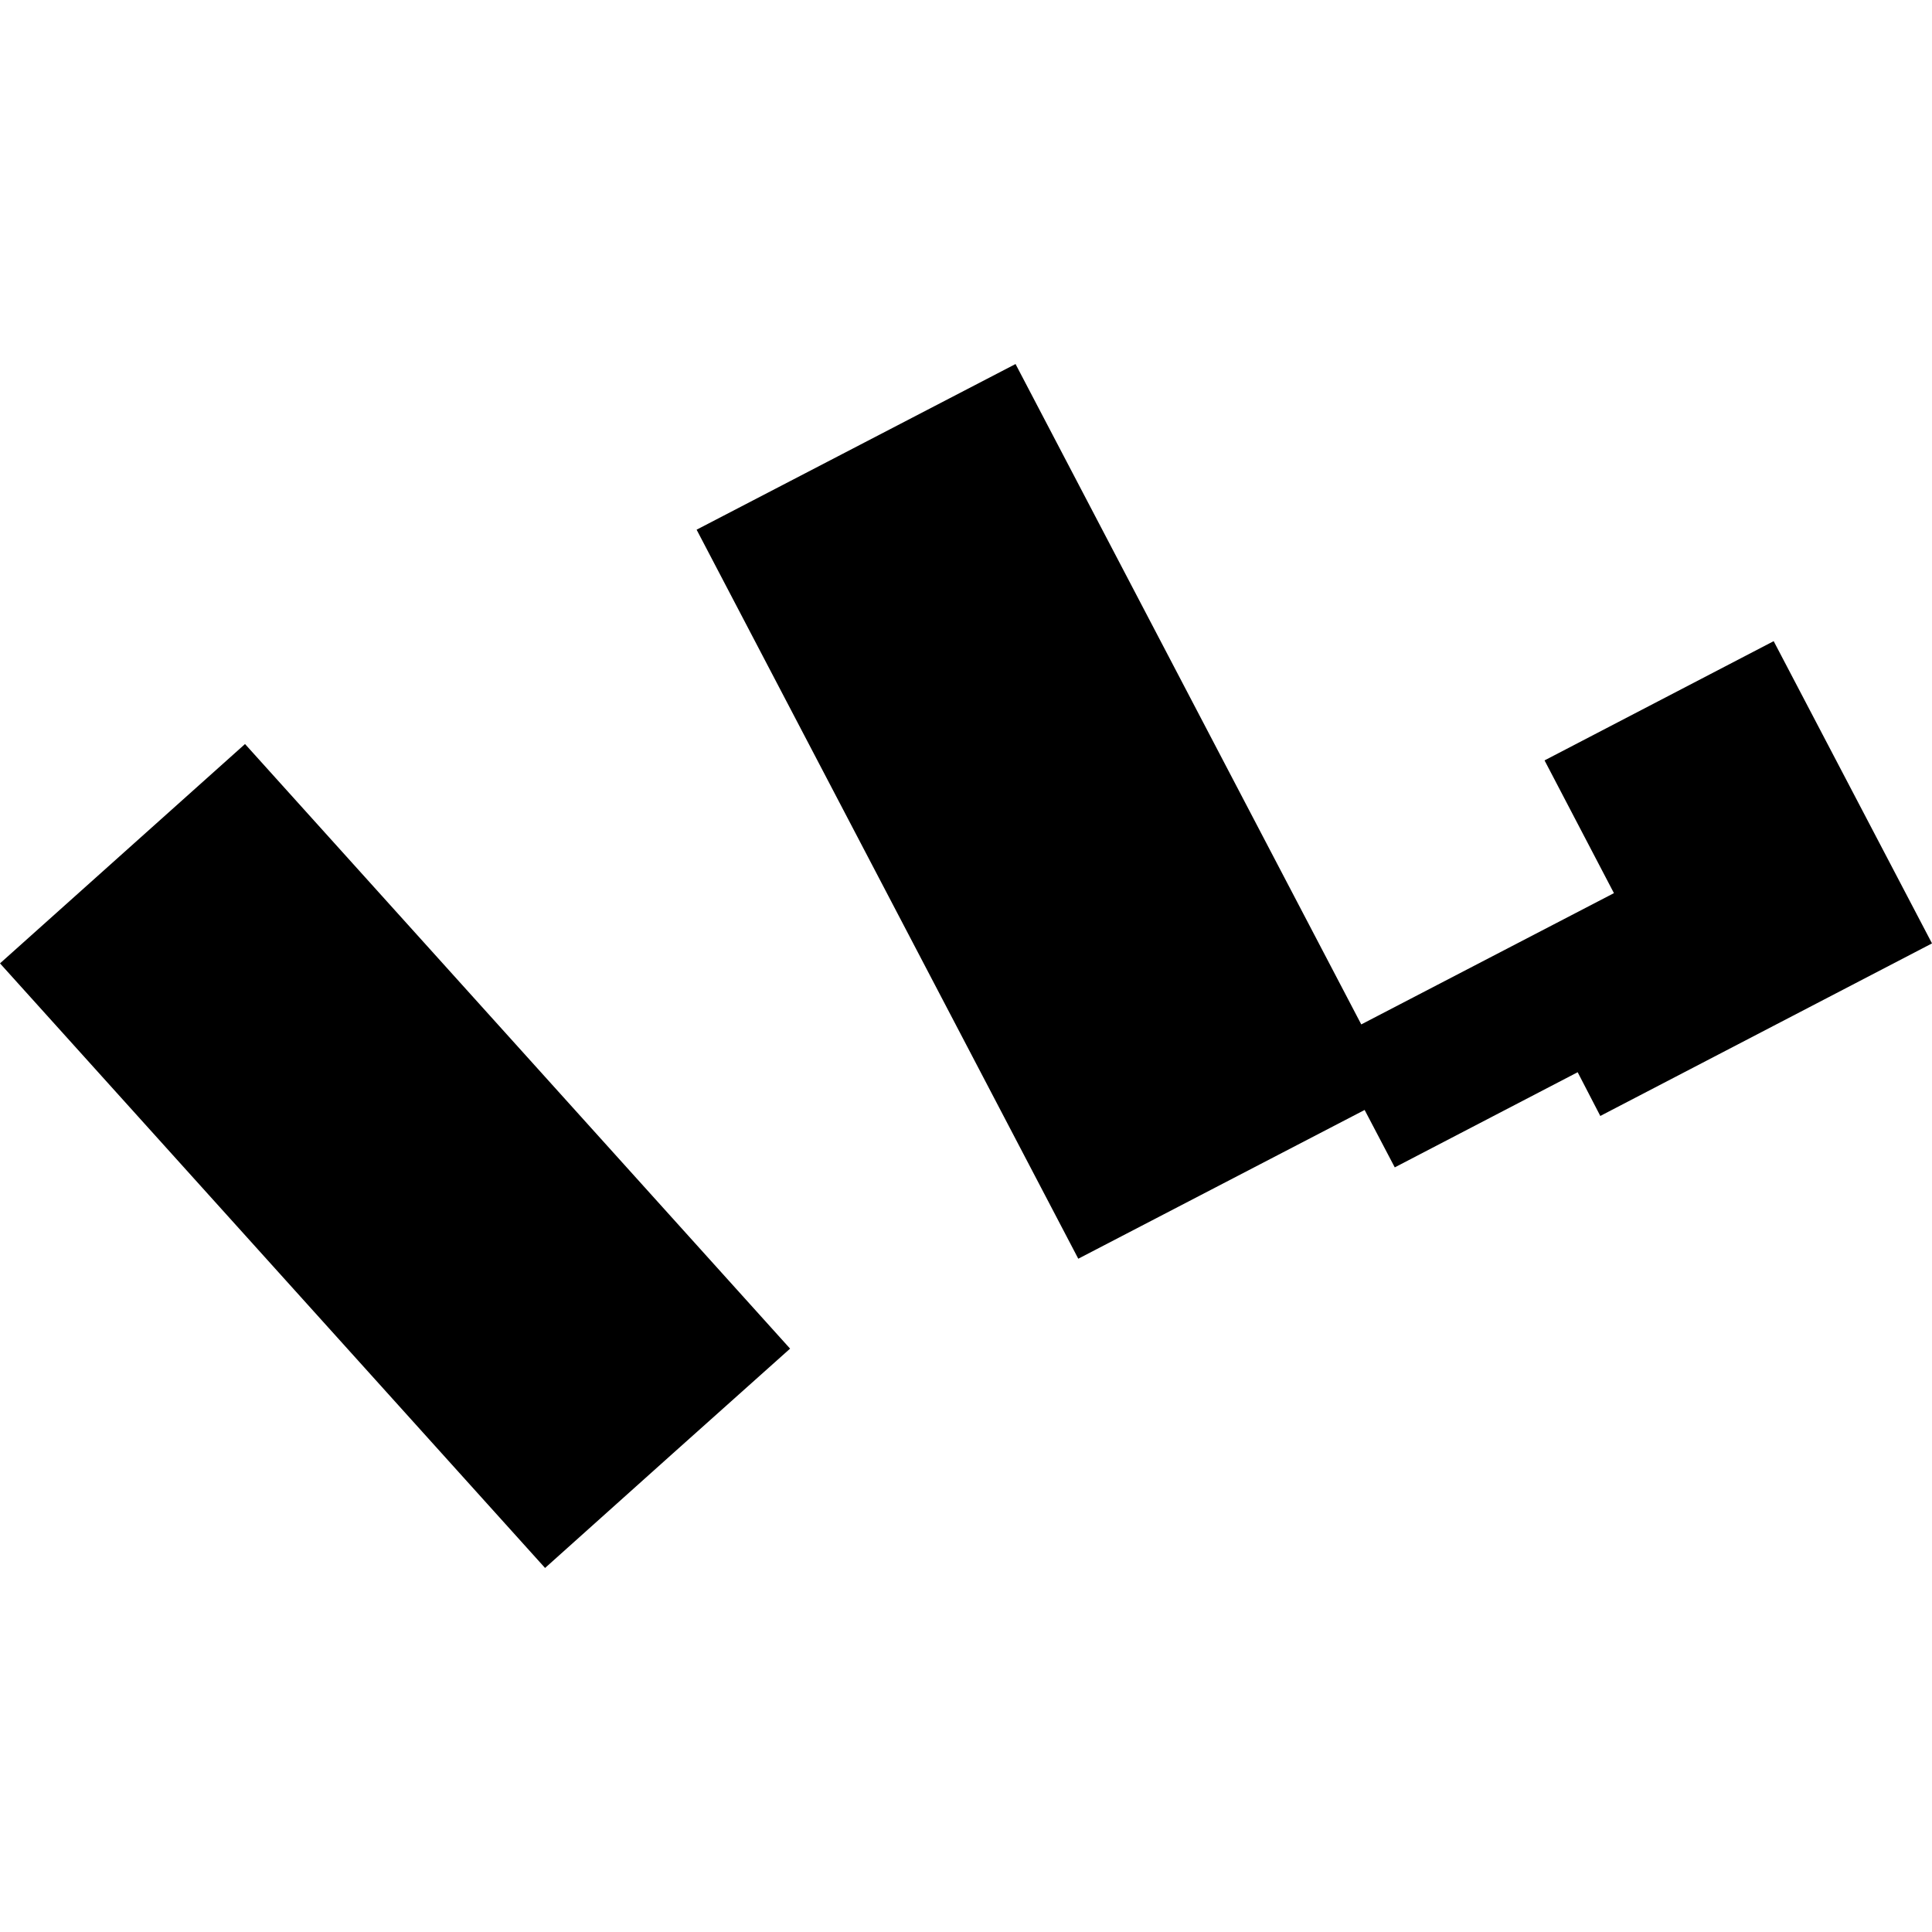
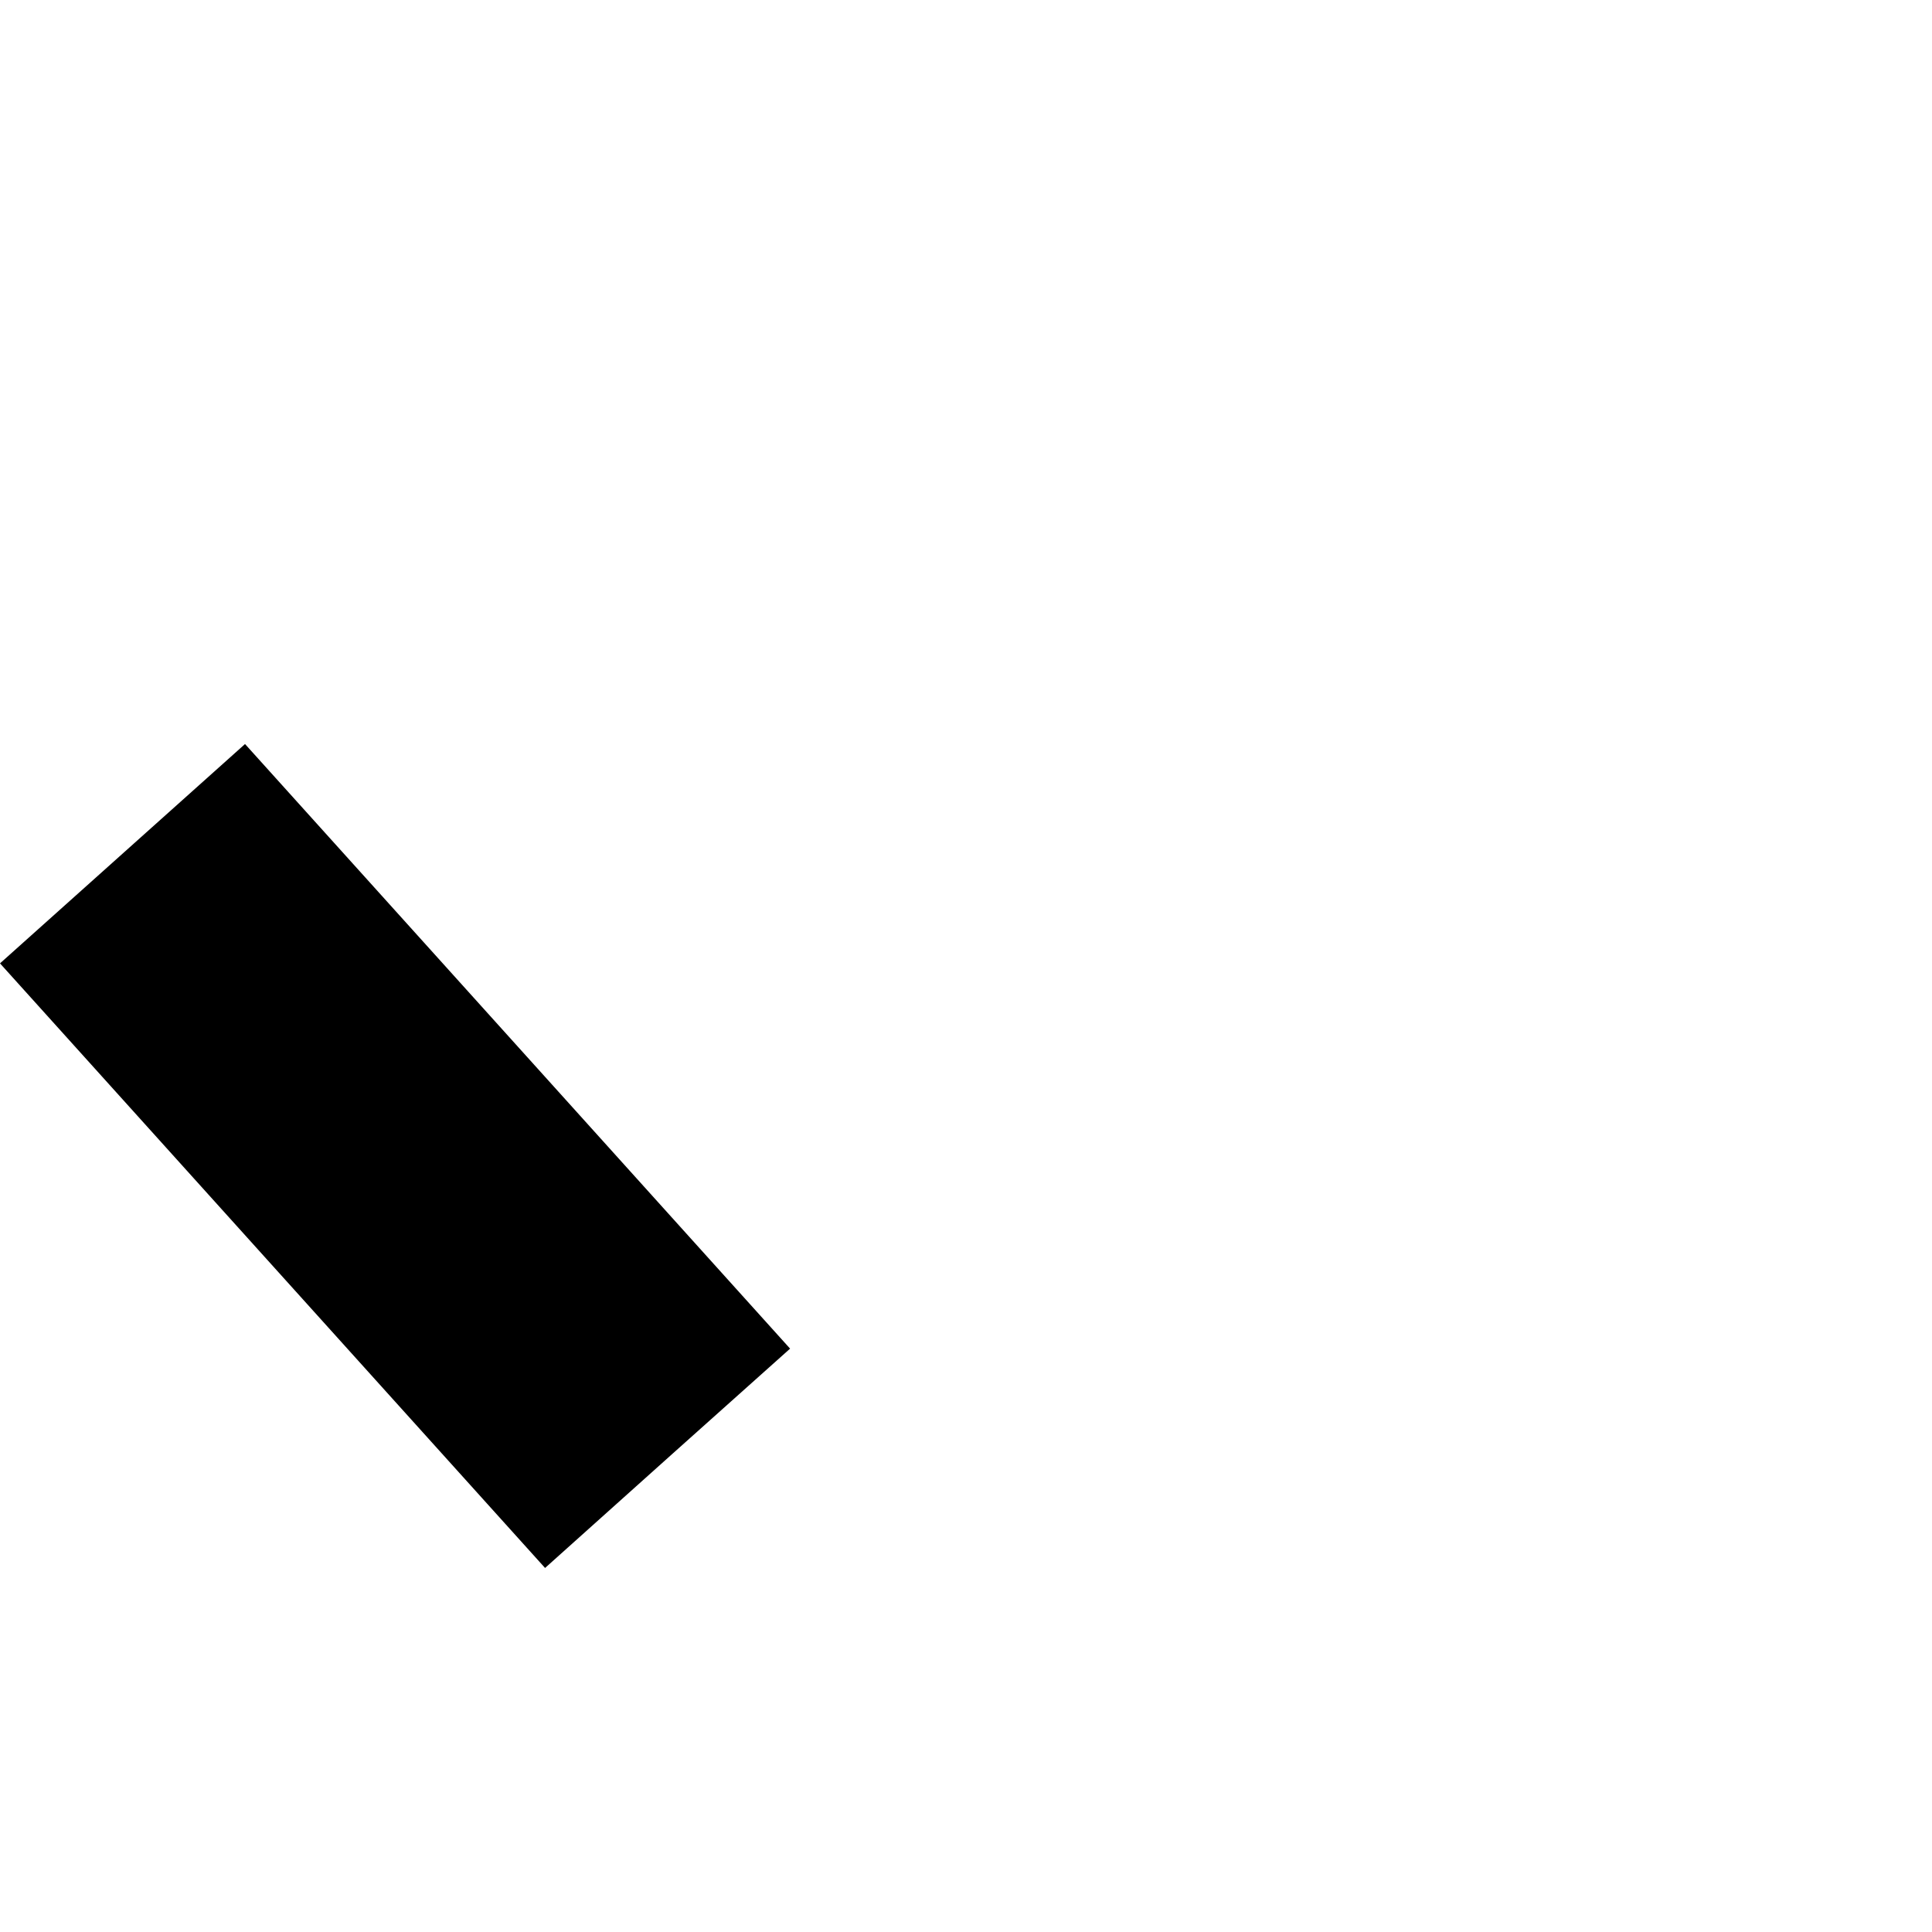
<svg xmlns="http://www.w3.org/2000/svg" height="288pt" version="1.1" viewBox="0 0 288 288" width="288pt">
  <defs>
    <style type="text/css">
*{stroke-linecap:butt;stroke-linejoin:round;}
  </style>
  </defs>
  <g id="figure_1">
    <g id="patch_1">
-       <path d="M 0 288  L 288 288  L 288 0  L 0 0  z " style="fill:none;opacity:0;" />
-     </g>
+       </g>
    <g id="axes_1">
      <g id="PatchCollection_1">
        <path clip-path="url(#p243a869d45)" d="M 0 143.607  L 20.961 124.843  L 36.525 110.912  L 117.777 201.039  L 100.293 216.668  L 81.252 233.734  L 0 143.607  " />
-         <path clip-path="url(#p243a869d45)" d="M 103.843 78.96  L 151.385 54.266  L 202.921 152.707  L 240.587 133.139  L 230.243 113.351  L 264.399 95.577  L 288 140.631  L 238.554 166.353  L 235.18 159.834  L 207.915 174.019  L 203.423 165.461  L 160.737 187.635  L 103.843 78.96  " />
      </g>
    </g>
  </g>
  <defs>
    <clipPath id="p243a869d45">
      <rect height="179.469" width="288" x="0" y="54.266" />
    </clipPath>
  </defs>
</svg>